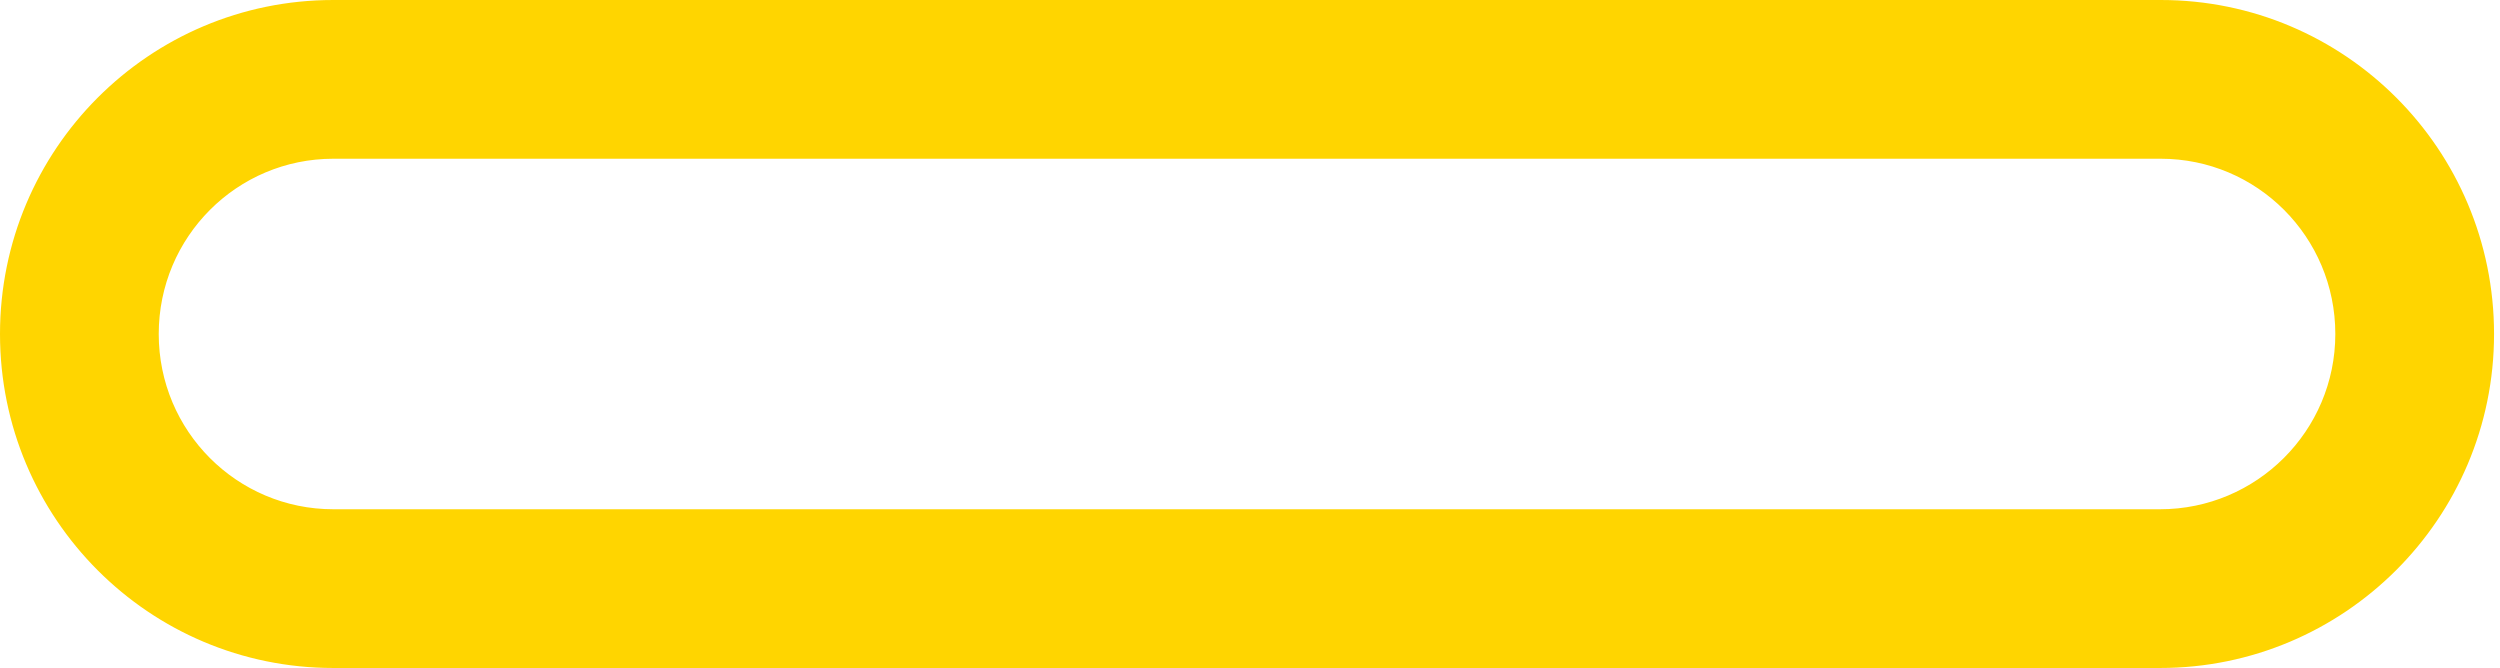
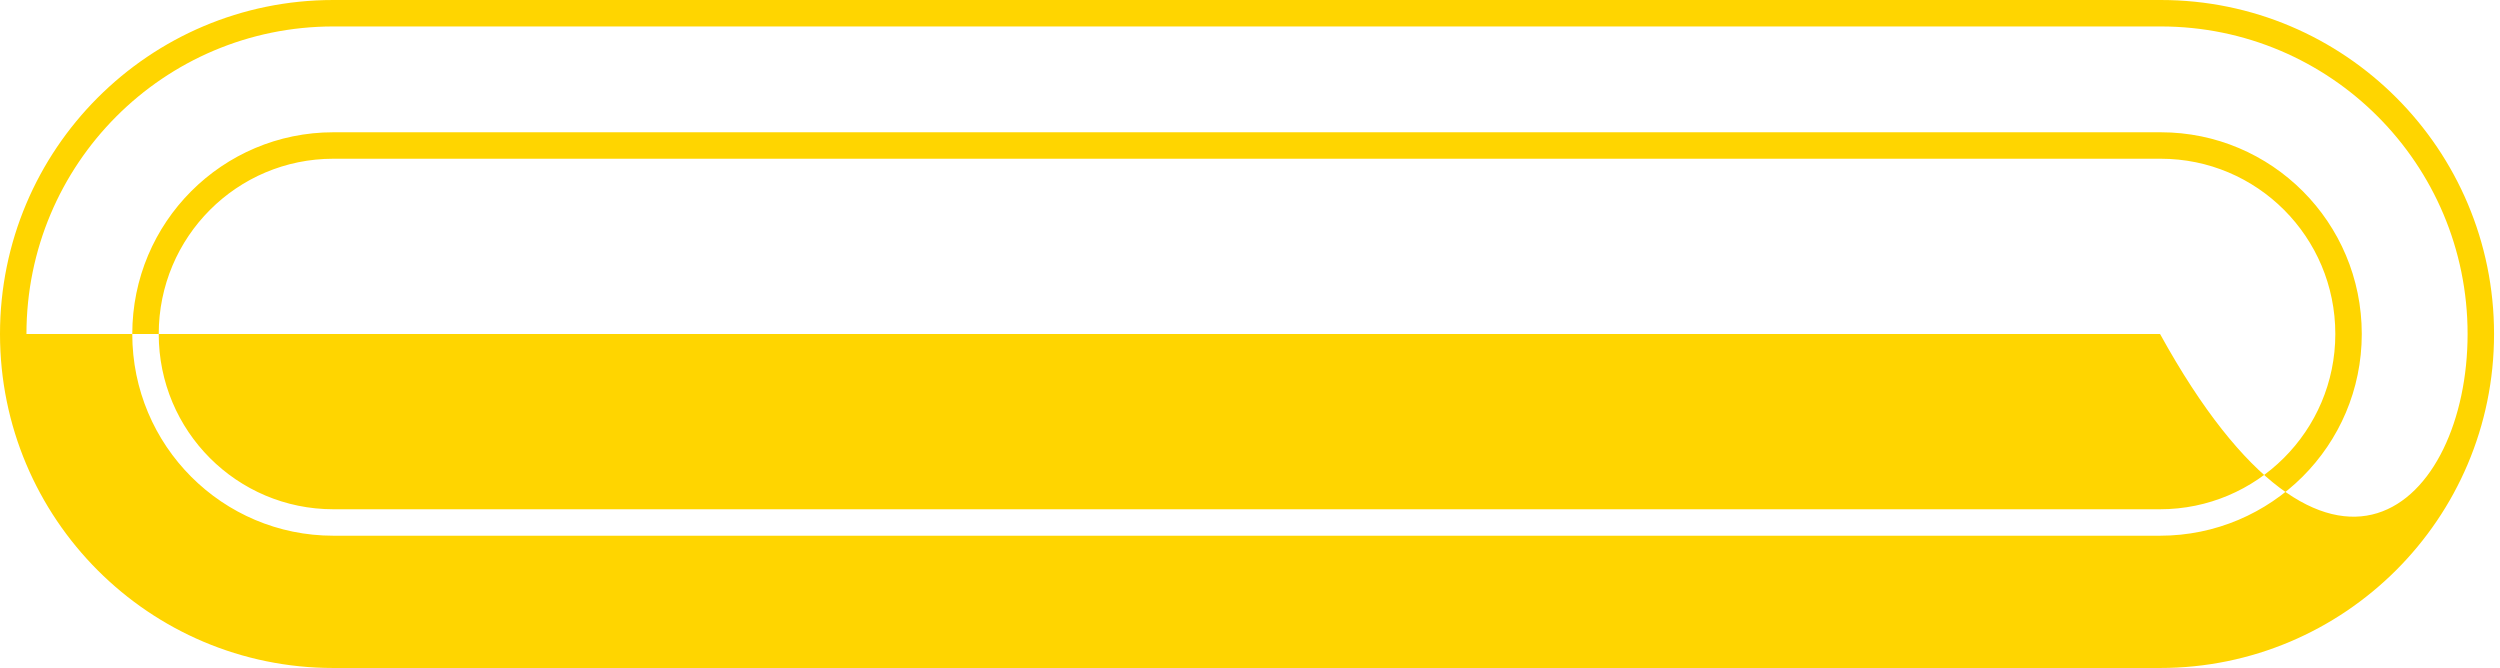
<svg xmlns="http://www.w3.org/2000/svg" width="378" height="101" viewBox="0 0 378 101" fill="none">
-   <path fill-rule="evenodd" clip-rule="evenodd" d="M50.4 22C34.74 22 22 34.706 22 50.5C22 66.294 34.74 79 50.4 79H326.6C342.294 79 355.1 66.26 355.1 50.5C355.1 34.706 342.36 22 326.7 22H50.4ZM2 50.5C2 23.694 23.66 2 50.4 2H326.7C353.44 2 375.1 23.694 375.1 50.5C375.1 77.34 353.306 99 326.6 99H50.4C23.66 99 2 77.306 2 50.5Z" fill="#FFD500" />
-   <path fill-rule="evenodd" clip-rule="evenodd" d="M0 50.5C0 22.593 22.552 0 50.4 0H326.7C354.548 0 377.1 22.593 377.1 50.5C377.1 78.448 354.407 101 326.6 101H50.4C22.552 101 0 78.407 0 50.5ZM50.4 4C24.768 4 4 24.795 4 50.5C4 76.205 24.768 97 50.4 97H326.6C352.205 97 373.1 76.232 373.1 50.5C373.1 24.795 352.332 4 326.7 4H50.4ZM50.4 24C35.847 24 24 35.807 24 50.5C24 65.193 35.847 77 50.4 77H326.6C341.193 77 353.1 65.153 353.1 50.5C353.1 35.807 341.253 24 326.7 24H50.4ZM20 50.5C20 33.604 33.632 20 50.4 20H326.7C343.468 20 357.1 33.604 357.1 50.5C357.1 67.368 343.396 81 326.6 81H50.4C33.632 81 20 67.396 20 50.5Z" fill="#FFD500" />
+   <path fill-rule="evenodd" clip-rule="evenodd" d="M0 50.5C0 22.593 22.552 0 50.4 0H326.7C354.548 0 377.1 22.593 377.1 50.5C377.1 78.448 354.407 101 326.6 101H50.4C22.552 101 0 78.407 0 50.5ZM50.4 4C24.768 4 4 24.795 4 50.5H326.6C352.205 97 373.1 76.232 373.1 50.5C373.1 24.795 352.332 4 326.7 4H50.4ZM50.4 24C35.847 24 24 35.807 24 50.5C24 65.193 35.847 77 50.4 77H326.6C341.193 77 353.1 65.153 353.1 50.5C353.1 35.807 341.253 24 326.7 24H50.4ZM20 50.5C20 33.604 33.632 20 50.4 20H326.7C343.468 20 357.1 33.604 357.1 50.5C357.1 67.368 343.396 81 326.6 81H50.4C33.632 81 20 67.396 20 50.5Z" fill="#FFD500" />
</svg>